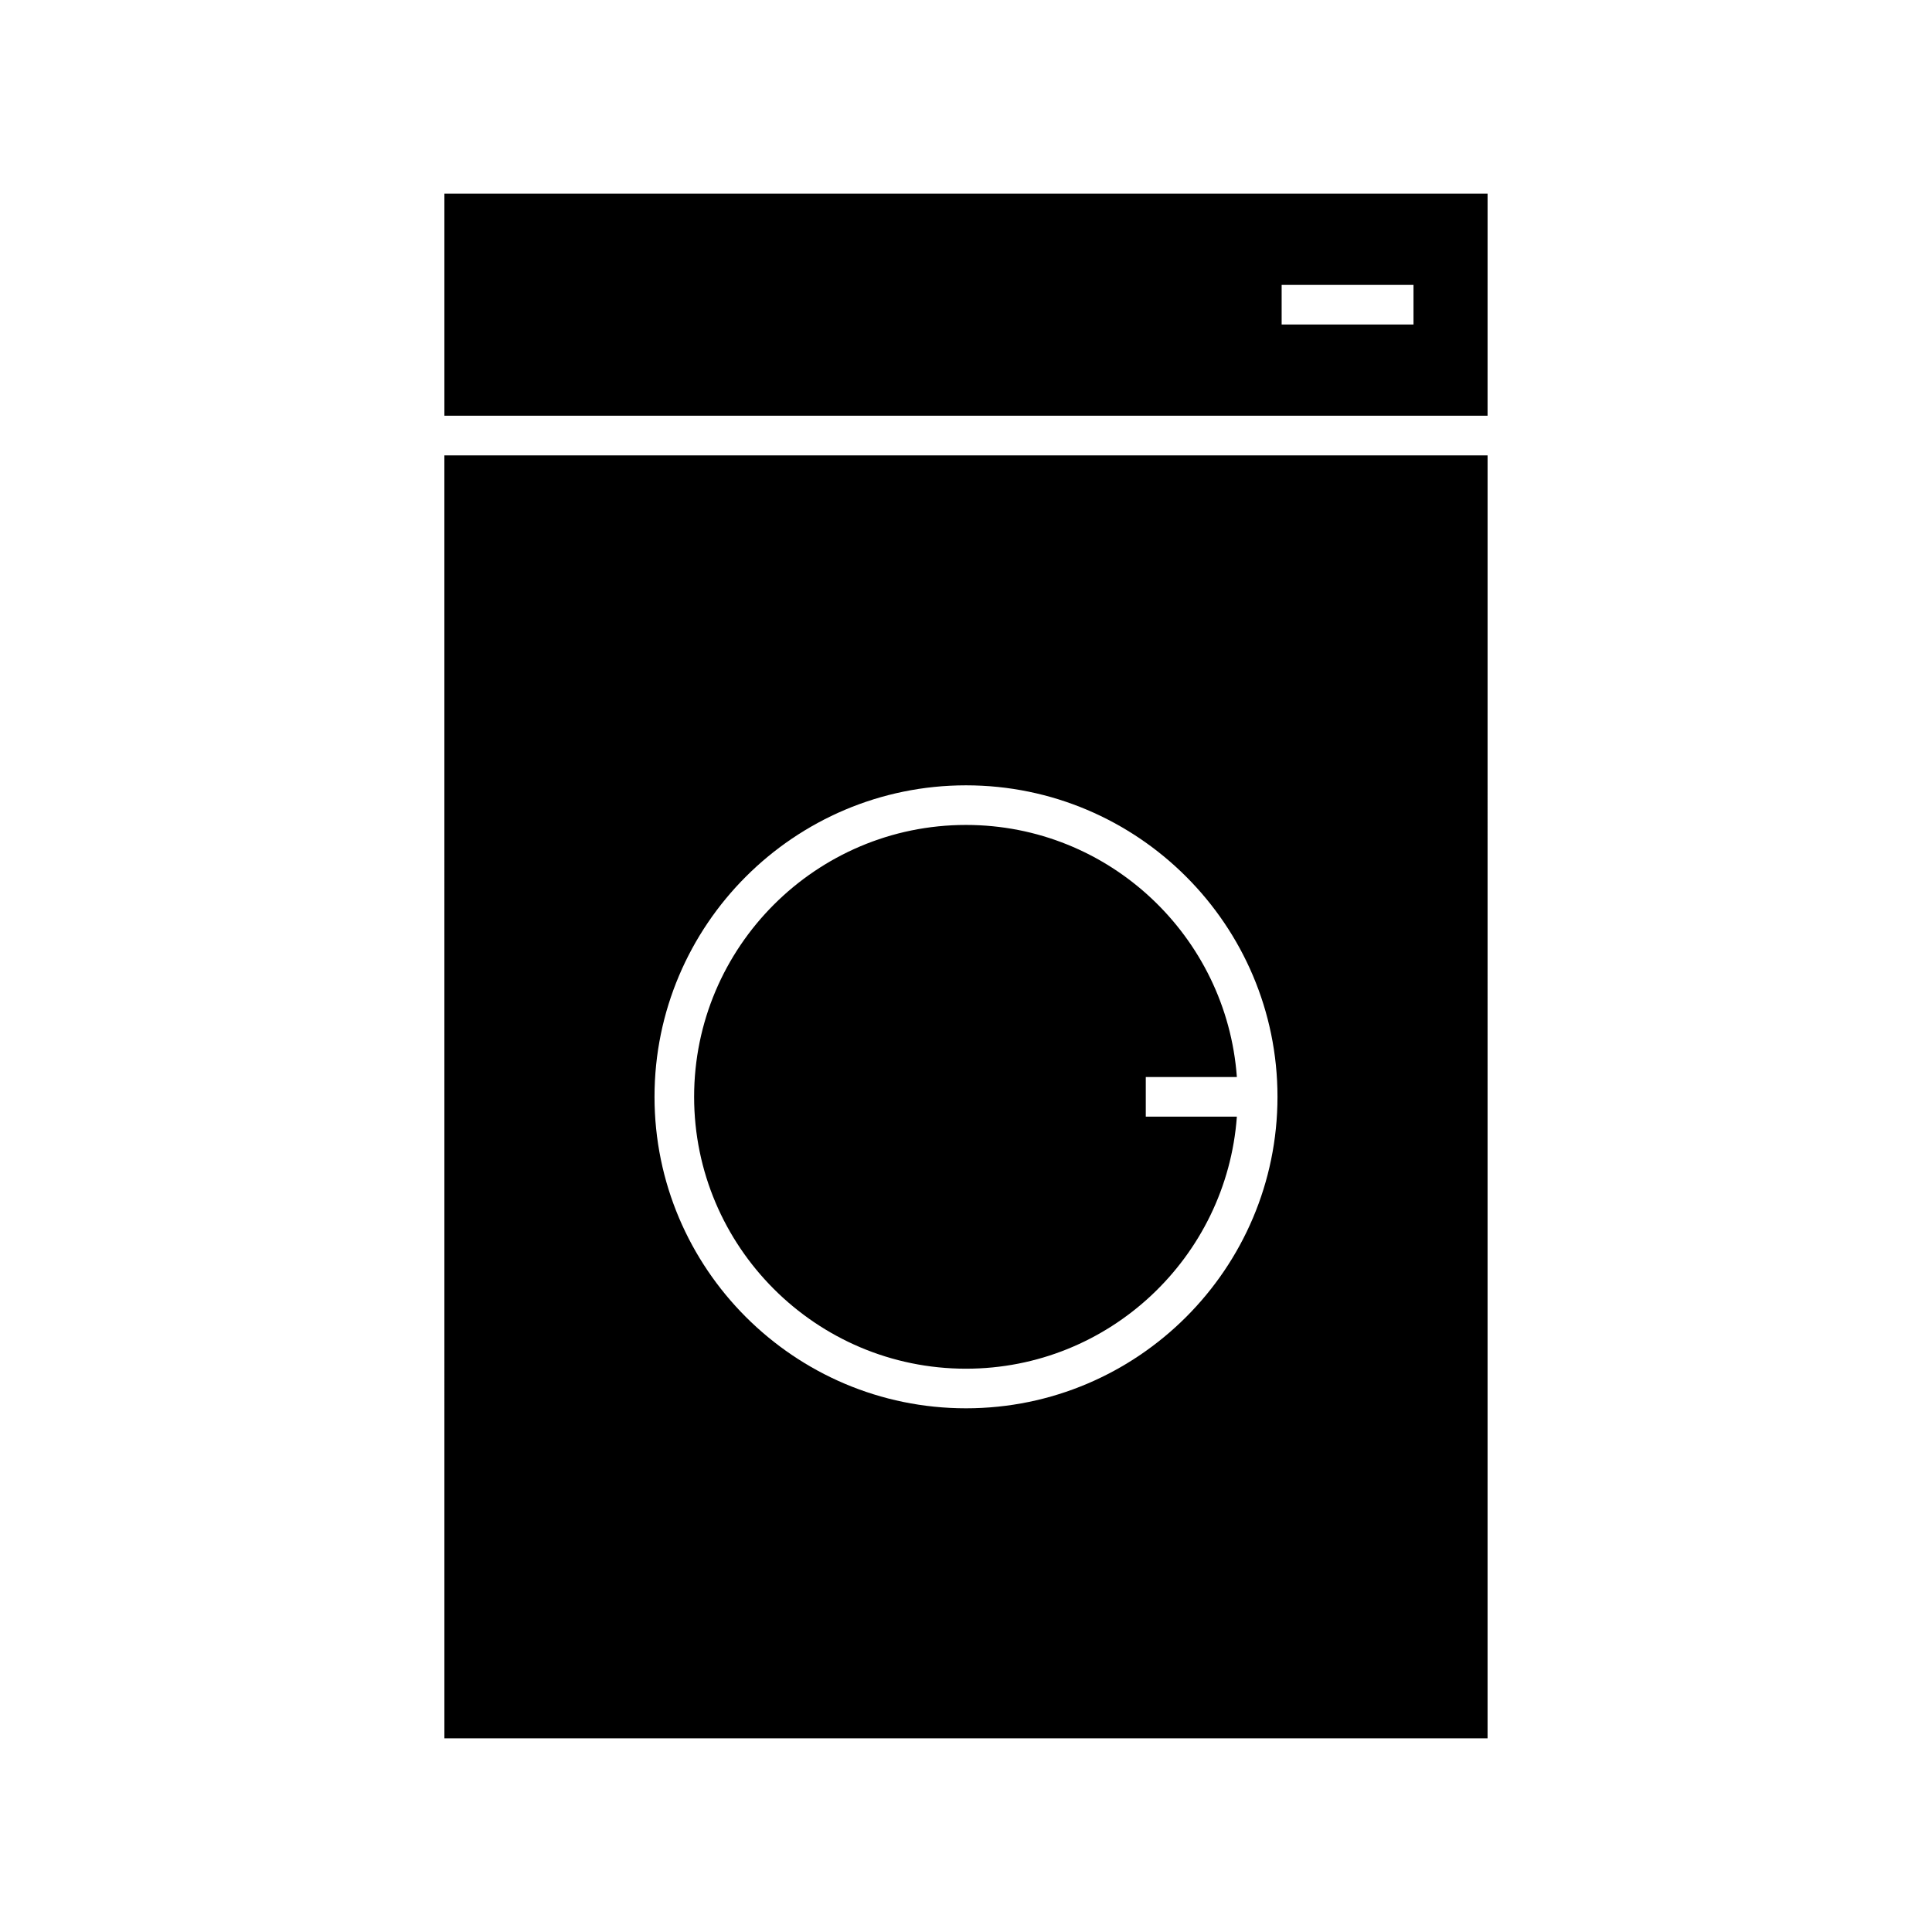
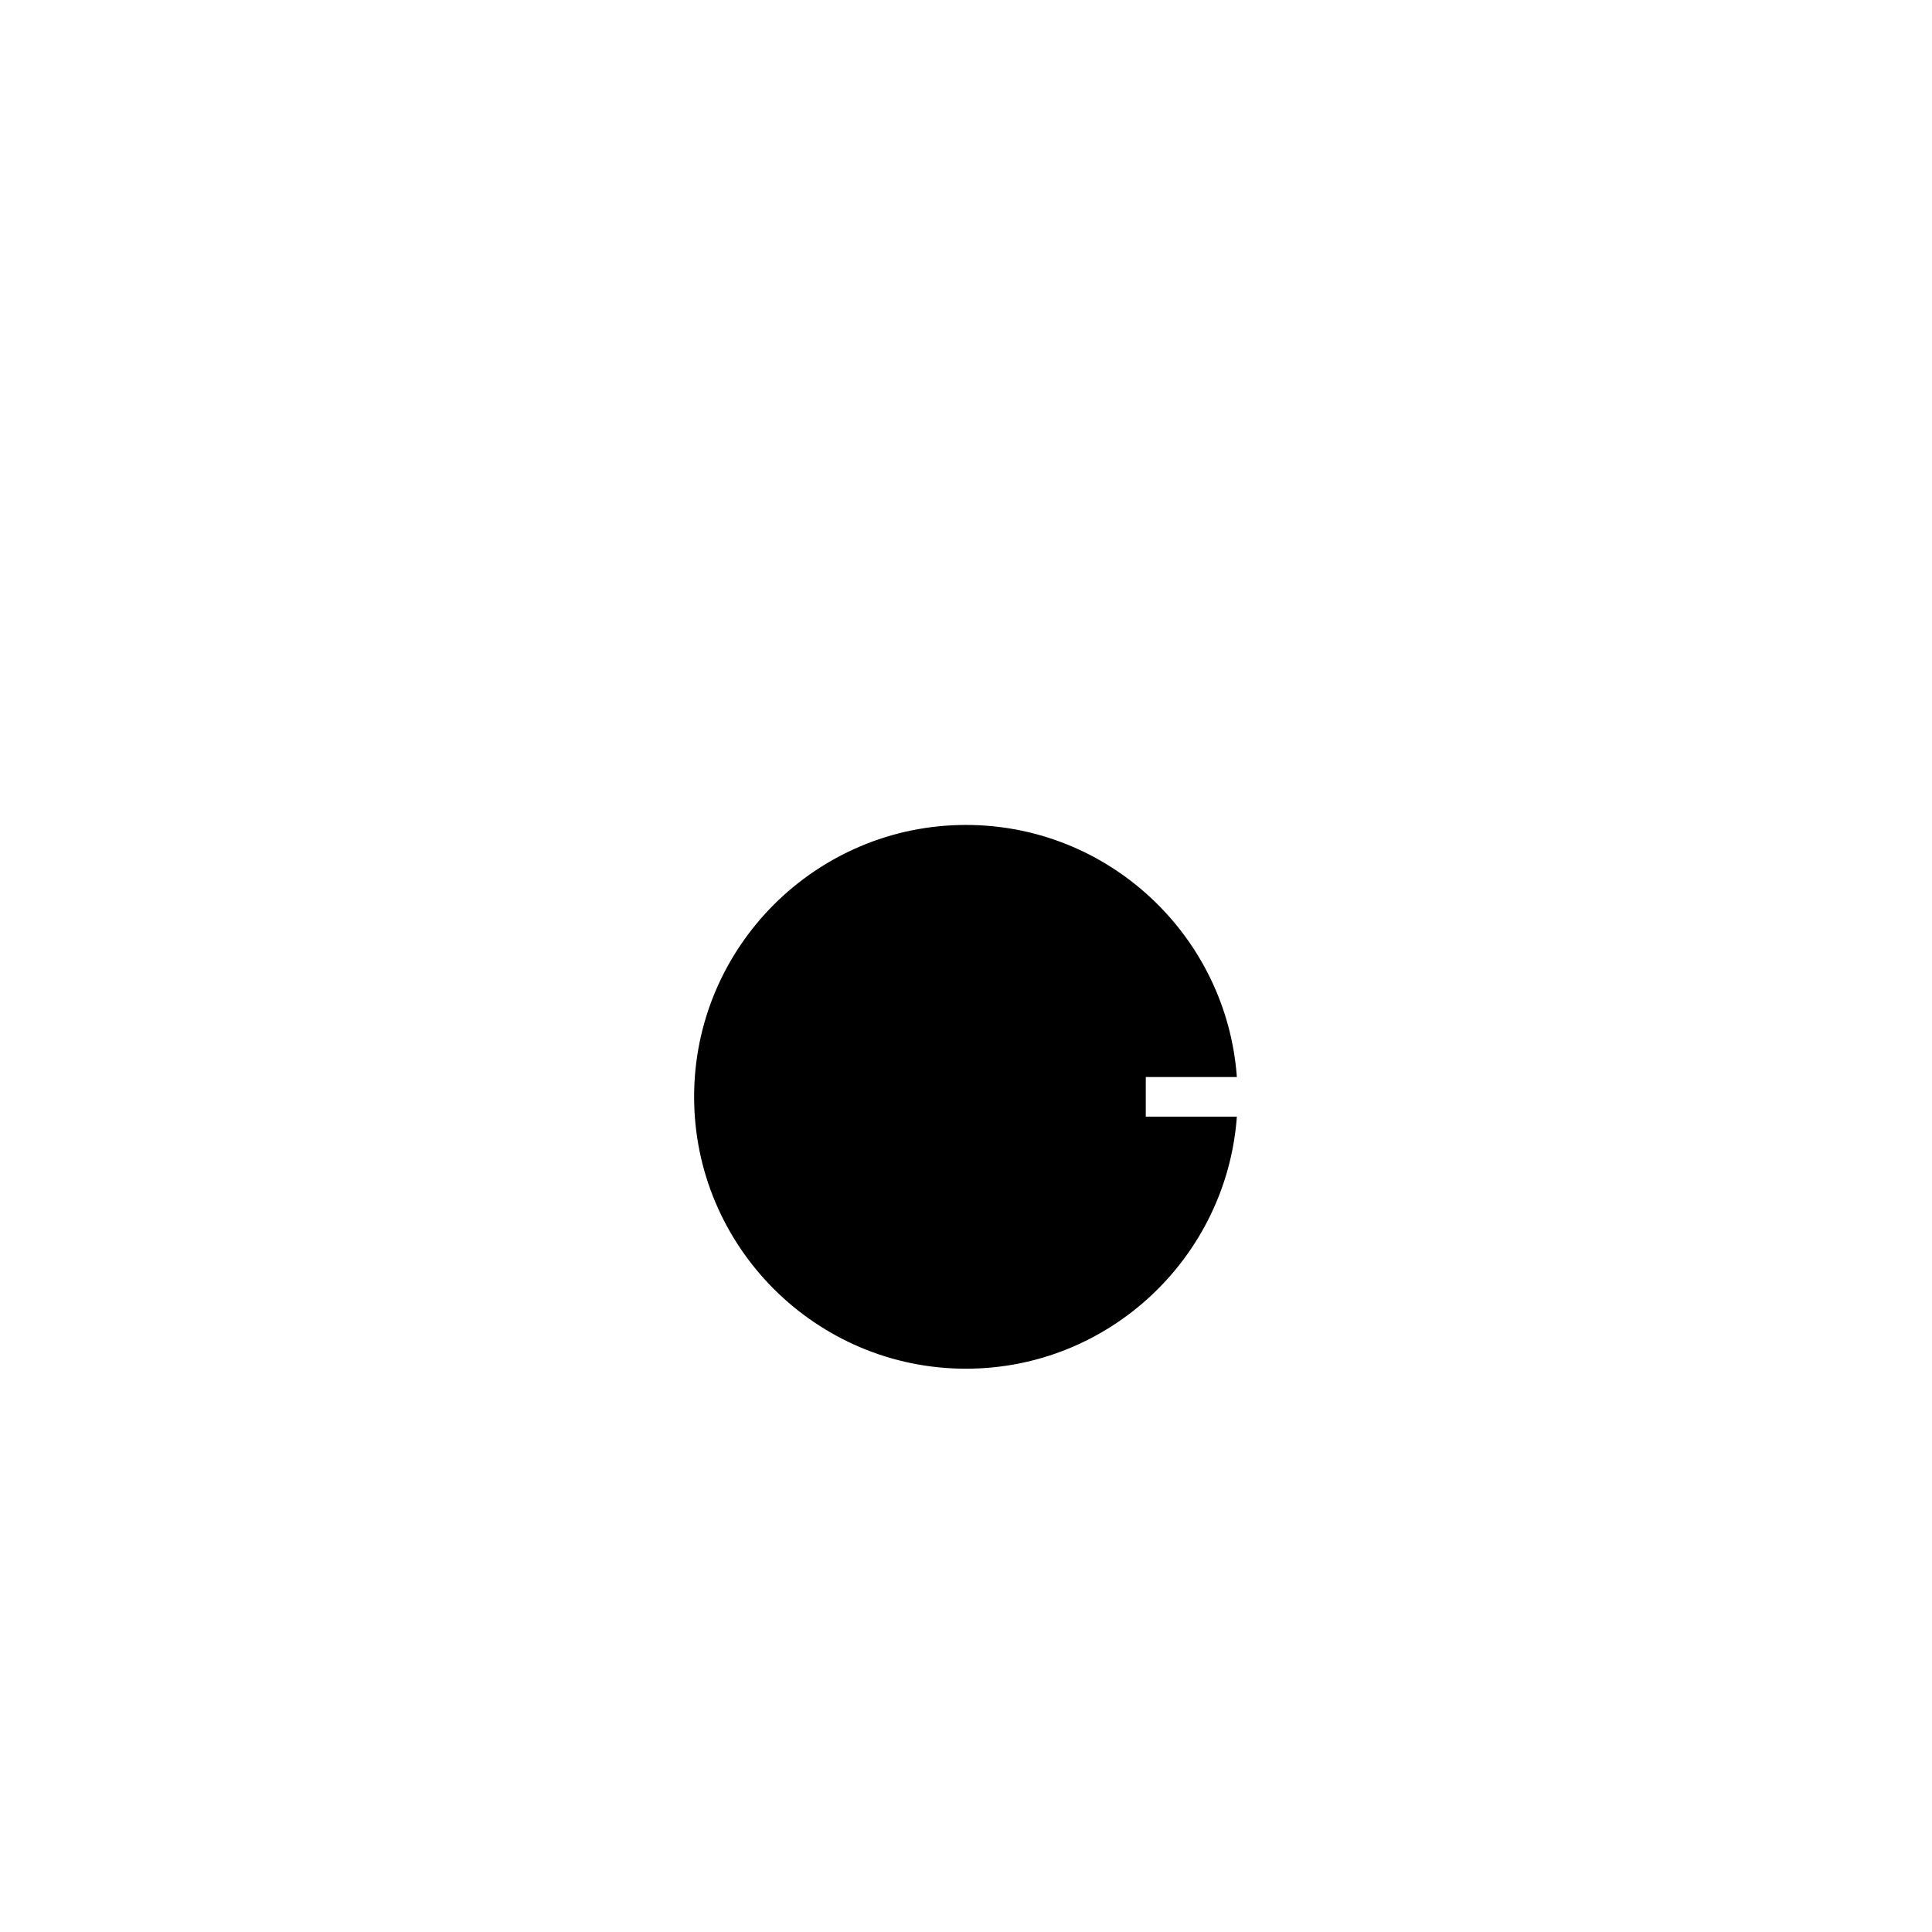
<svg xmlns="http://www.w3.org/2000/svg" fill="#000000" width="800px" height="800px" version="1.1" viewBox="144 144 512 512">
  <g>
-     <path d="m261.77 604.67h276.45l0.004-339.99h-276.46zm138.23-252.55c45.516 0 82.547 37.031 82.547 82.547 0 45.512-37.031 82.547-82.547 82.547s-82.547-37.035-82.547-82.547c0-45.516 37.031-82.547 82.547-82.547z" />
    <path d="m400 506.72c37.953 0 69.074-29.52 71.781-66.801h-24.137v-10.496h24.137c-2.707-37.277-33.828-66.805-71.781-66.805-39.727 0-72.051 32.316-72.051 72.051s32.32 72.051 72.051 72.051z" />
-     <path d="m261.77 195.32v58.855h276.45l0.004-58.855zm256.82 34.676h-34.941v-10.496h34.941z" />
  </g>
</svg>